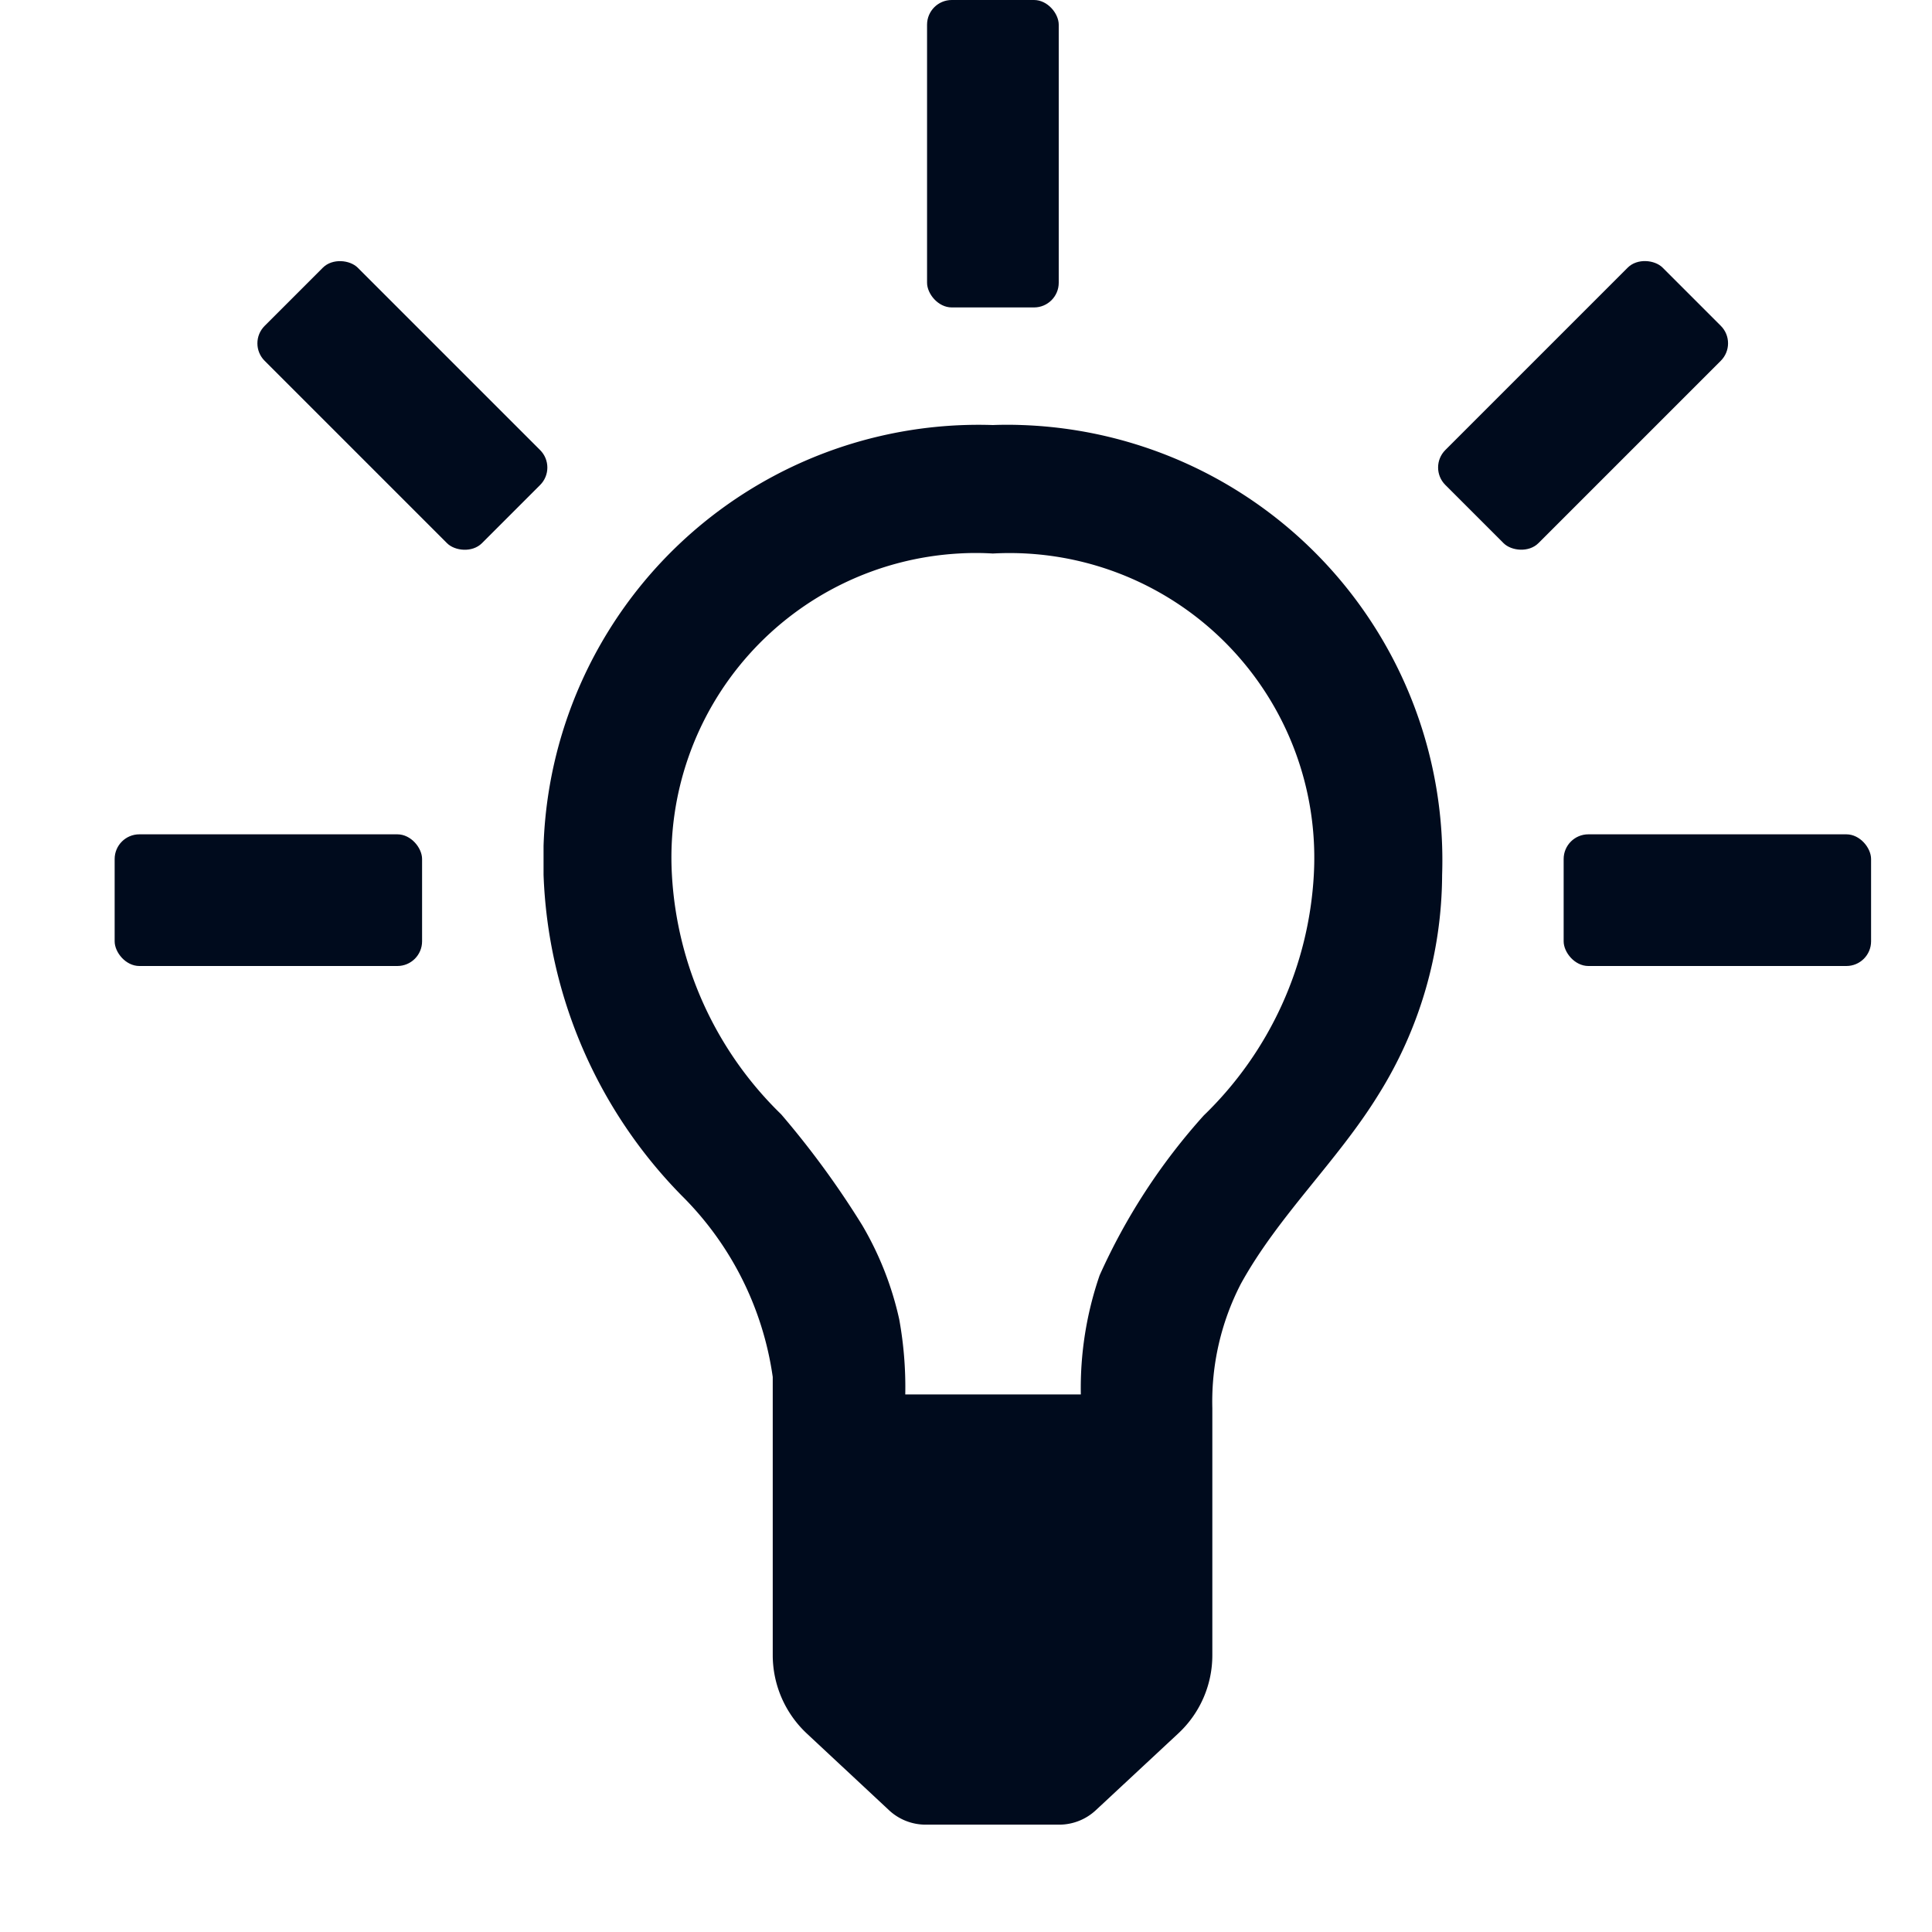
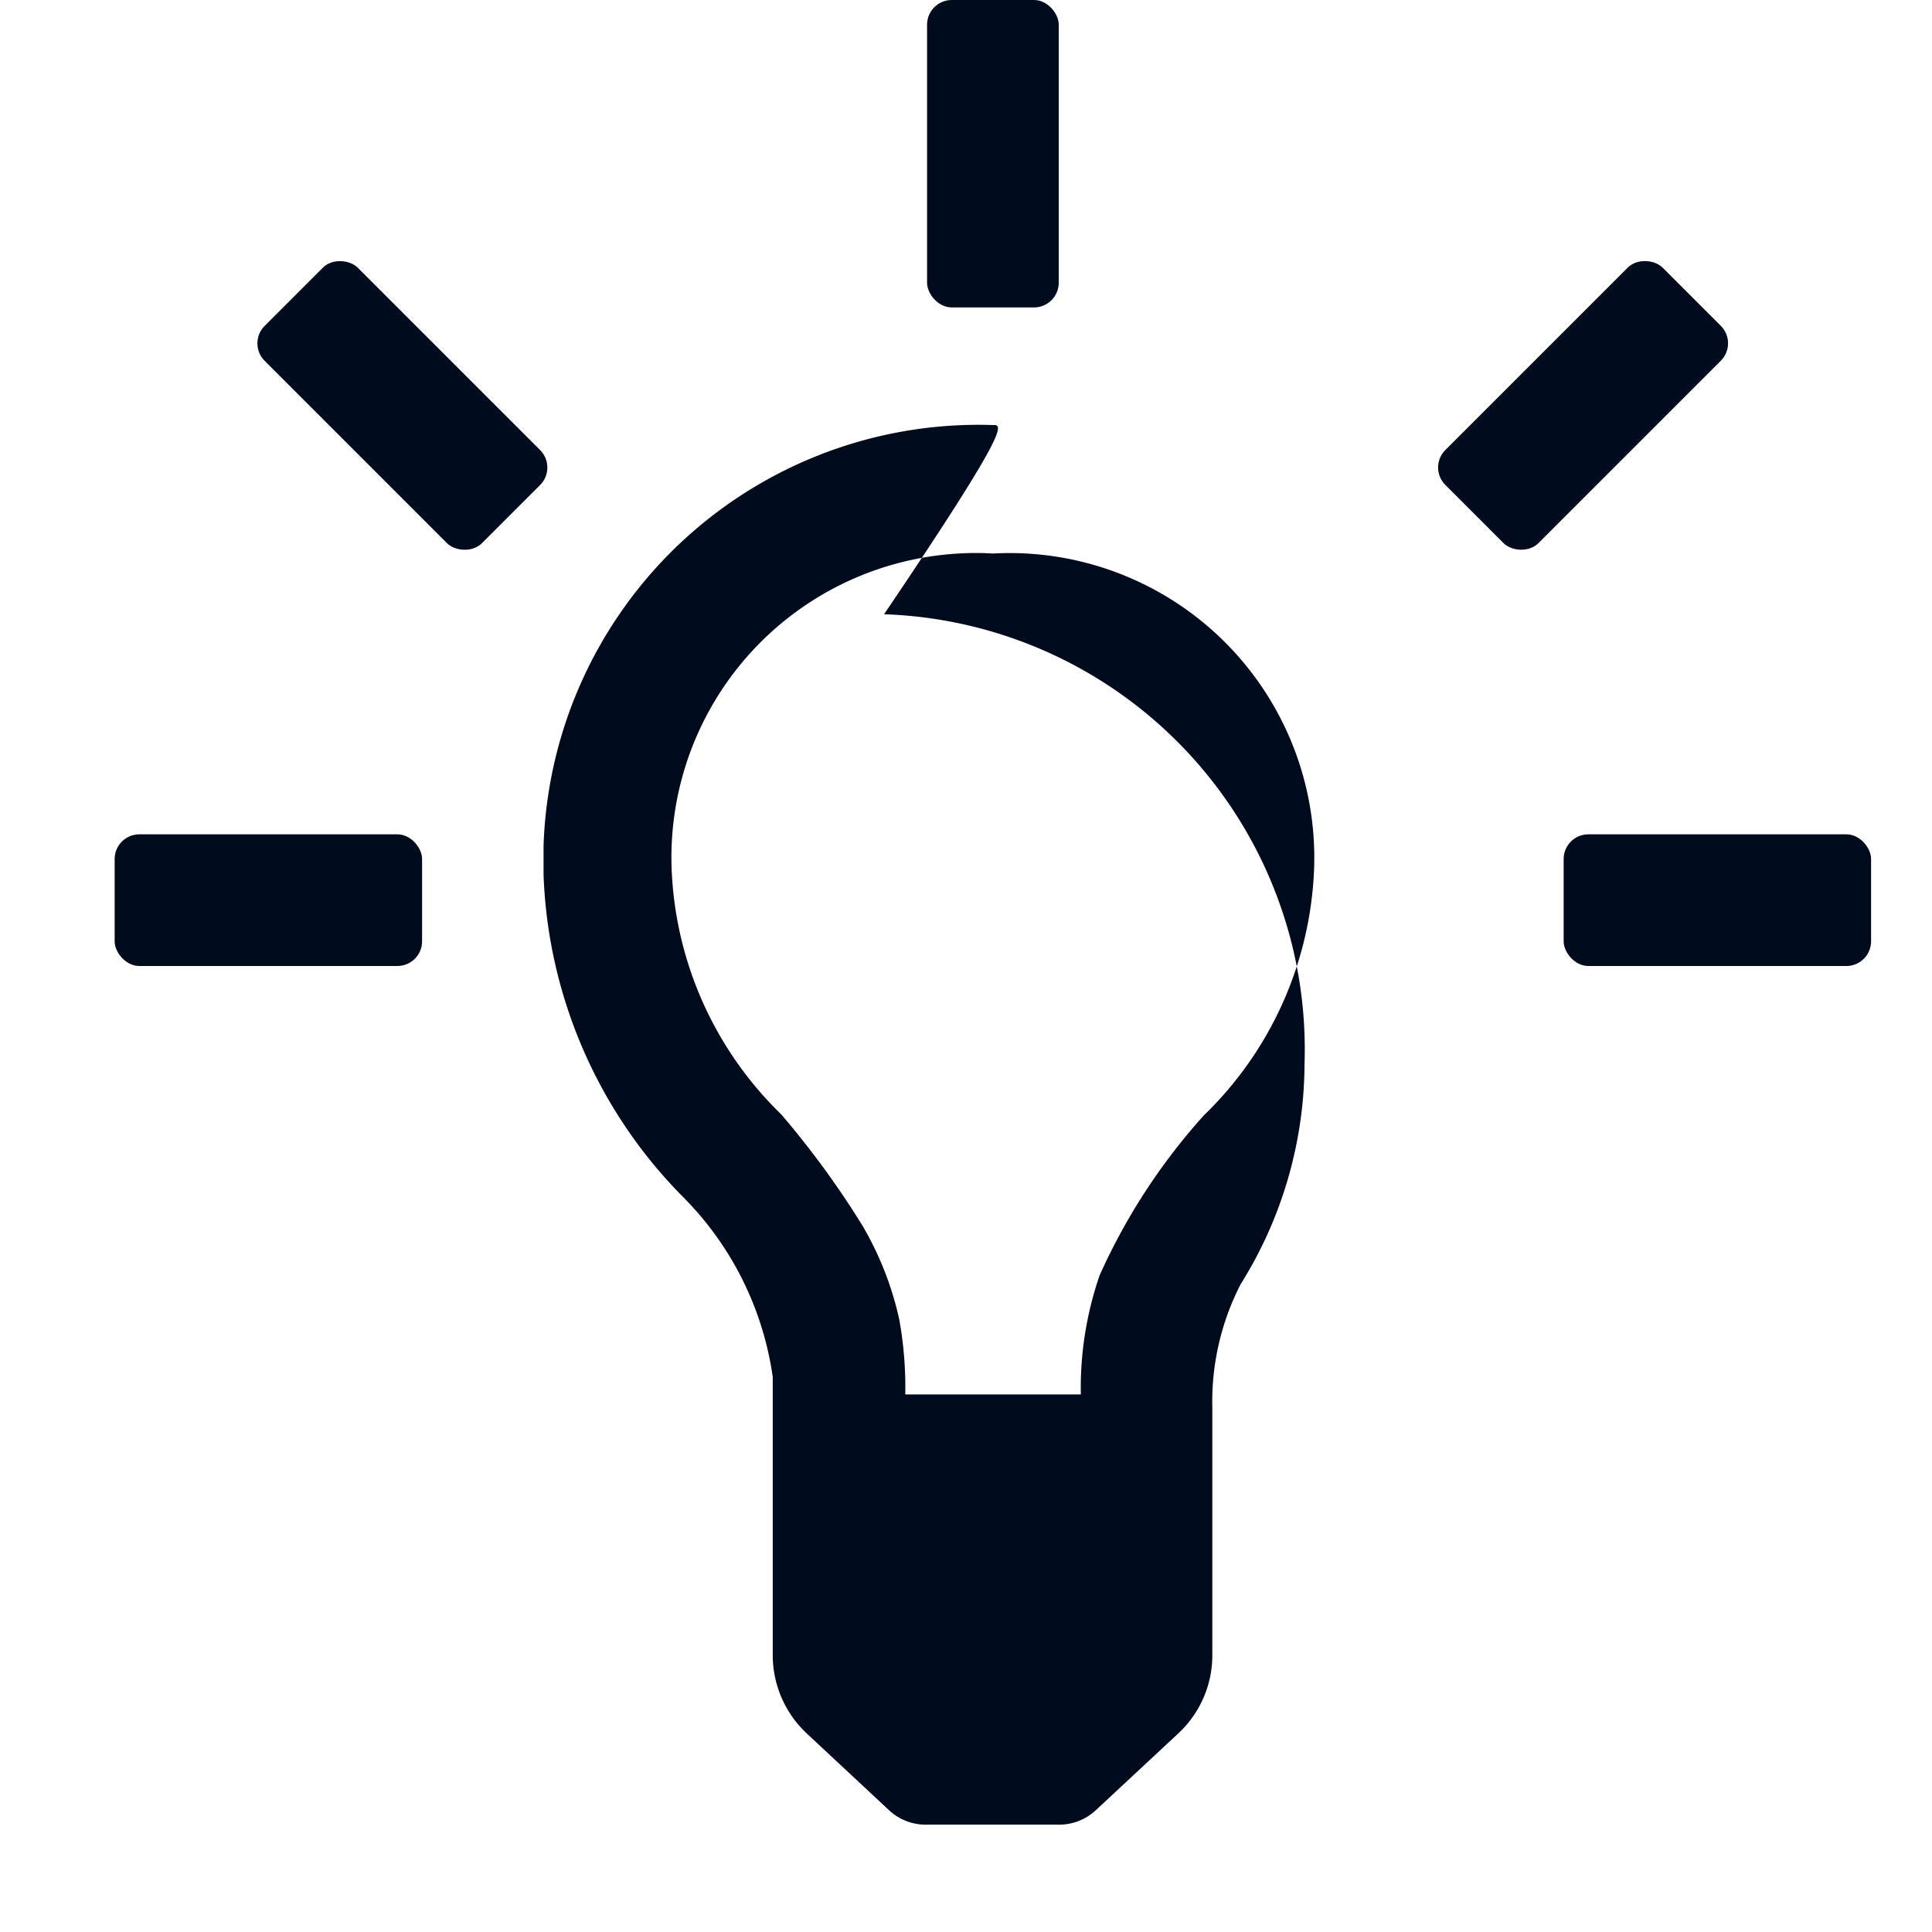
<svg xmlns="http://www.w3.org/2000/svg" width="32" height="32" viewBox="0 0 32 32">
  <g id="Smock_Learn_18_N_1_" data-name="Smock_Learn_18_N (1)" transform="translate(0 0)">
-     <rect id="Canvas" width="32" height="32" transform="translate(0 0)" fill="#000b1d" opacity="0" />
-     <path id="Path_614283" data-name="Path 614283" d="M12.506,3.962a7.209,7.209,0,0,0-7.442,6.971c0,.16,0,.318,0,.478a7.988,7.988,0,0,0,2.284,5.31A5.275,5.275,0,0,1,8.86,19.729v4.606a1.778,1.778,0,0,0,.565,1.3l1.36,1.269a.889.889,0,0,0,.613.24h2.208a.889.889,0,0,0,.606-.24l1.365-1.271a1.767,1.767,0,0,0,.564-1.3V20.244a4.252,4.252,0,0,1,.471-2.055c.622-1.132,1.6-2.032,2.279-3.134a6.907,6.907,0,0,0,1.056-3.641,7.212,7.212,0,0,0-6.964-7.452C12.826,3.956,12.666,3.956,12.506,3.962Zm3.5,11.428a10.174,10.174,0,0,0-1.732,2.656,5.723,5.723,0,0,0-.311,1.972H11.055a6.285,6.285,0,0,0-.1-1.244,5.346,5.346,0,0,0-.612-1.557A14.738,14.738,0,0,0,9,15.379,5.993,5.993,0,0,1,7.19,11.412,5.044,5.044,0,0,1,11.937,6.09a4.672,4.672,0,0,1,.569,0,5.047,5.047,0,0,1,5.316,5.321,6,6,0,0,1-1.815,3.979Z" transform="translate(3.939 3.078)" fill="#000b1d" />
+     <path id="Path_614283" data-name="Path 614283" d="M12.506,3.962a7.209,7.209,0,0,0-7.442,6.971c0,.16,0,.318,0,.478a7.988,7.988,0,0,0,2.284,5.31A5.275,5.275,0,0,1,8.86,19.729v4.606a1.778,1.778,0,0,0,.565,1.3l1.36,1.269a.889.889,0,0,0,.613.24h2.208a.889.889,0,0,0,.606-.24l1.365-1.271a1.767,1.767,0,0,0,.564-1.3V20.244a4.252,4.252,0,0,1,.471-2.055a6.907,6.907,0,0,0,1.056-3.641,7.212,7.212,0,0,0-6.964-7.452C12.826,3.956,12.666,3.956,12.506,3.962Zm3.5,11.428a10.174,10.174,0,0,0-1.732,2.656,5.723,5.723,0,0,0-.311,1.972H11.055a6.285,6.285,0,0,0-.1-1.244,5.346,5.346,0,0,0-.612-1.557A14.738,14.738,0,0,0,9,15.379,5.993,5.993,0,0,1,7.19,11.412,5.044,5.044,0,0,1,11.937,6.09a4.672,4.672,0,0,1,.569,0,5.047,5.047,0,0,1,5.316,5.321,6,6,0,0,1-1.815,3.979Z" transform="translate(3.939 3.078)" fill="#000b1d" />
    <rect id="Rectangle_225726" data-name="Rectangle 225726" width="2.181" height="5.092" rx="0.409" transform="translate(15.355)" fill="#000b1d" />
    <rect id="Rectangle_225727" data-name="Rectangle 225727" width="5.092" height="2.181" rx="0.409" transform="translate(25.899 13.819)" fill="#000b1d" />
    <rect id="Rectangle_225728" data-name="Rectangle 225728" width="5.092" height="2.181" rx="0.409" transform="translate(1.899 13.819)" fill="#000b1d" />
    <rect id="Rectangle_225729" data-name="Rectangle 225729" width="2.181" height="5.09" rx="0.409" transform="translate(4.094 5.687) rotate(-45)" fill="#000b1d" />
    <rect id="Rectangle_225730" data-name="Rectangle 225730" width="5.09" height="2.181" rx="0.409" transform="translate(23.65 7.743) rotate(-45)" fill="#000b1d" />
  </g>
</svg>